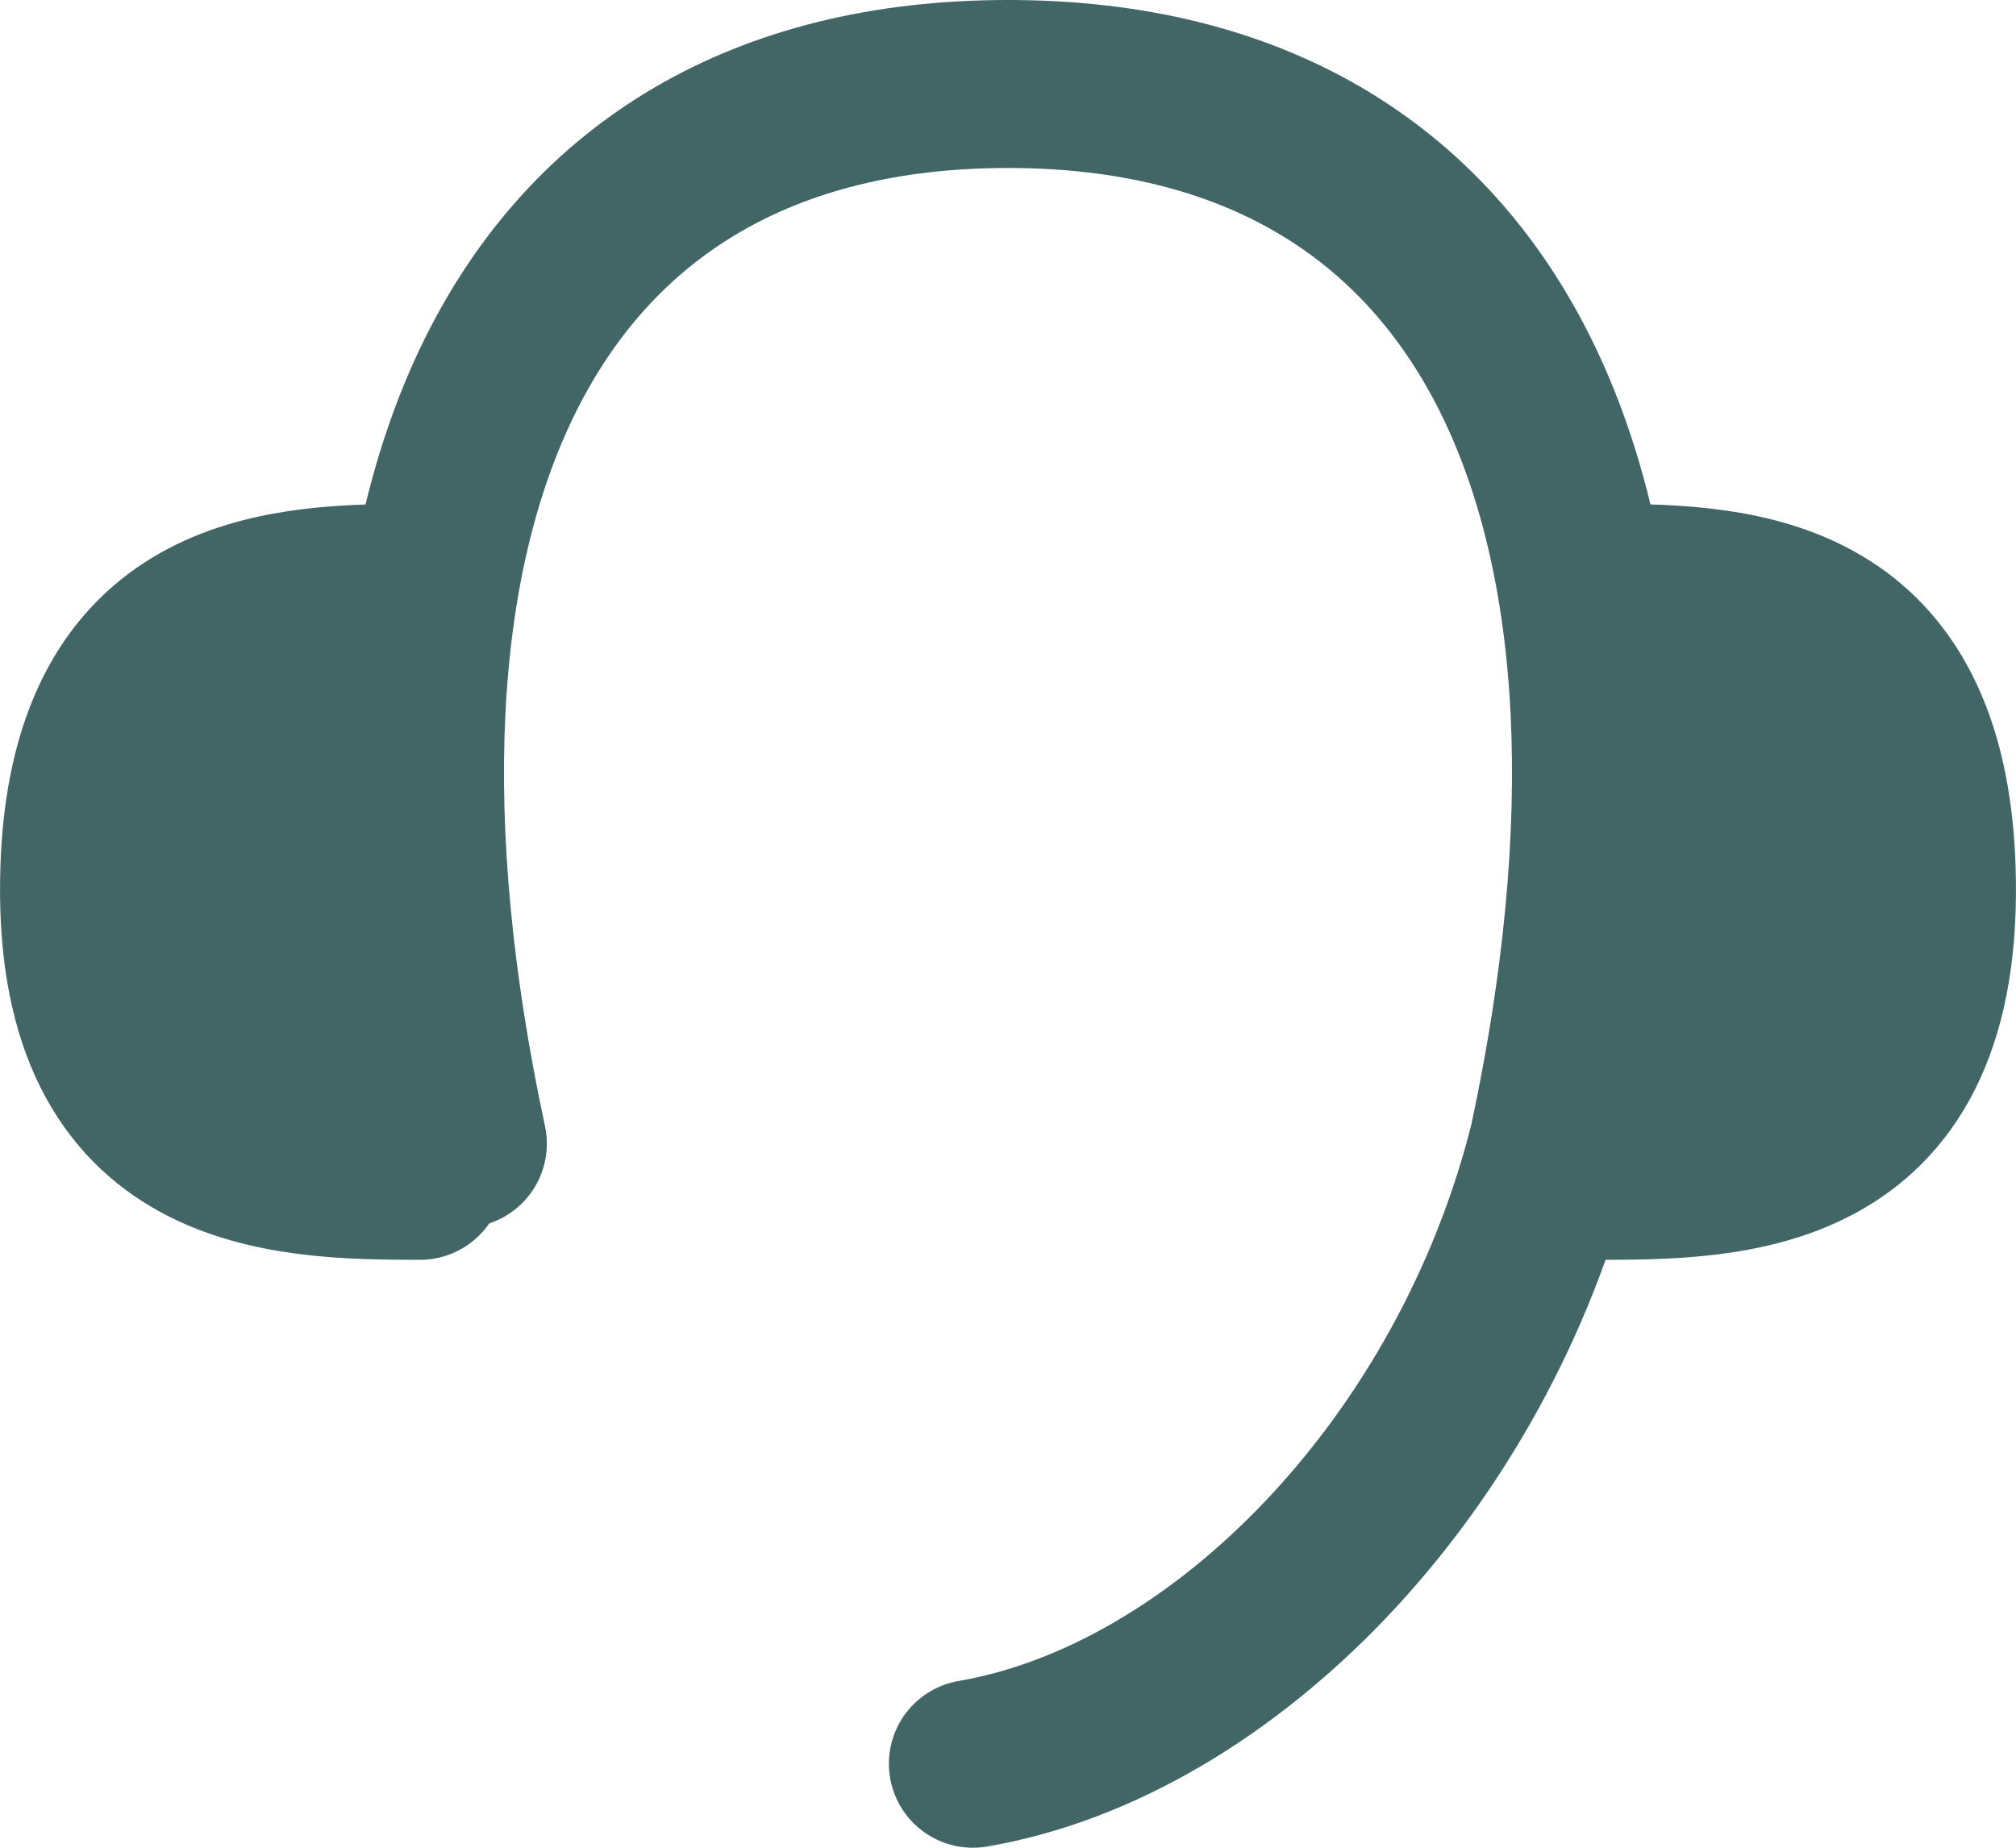
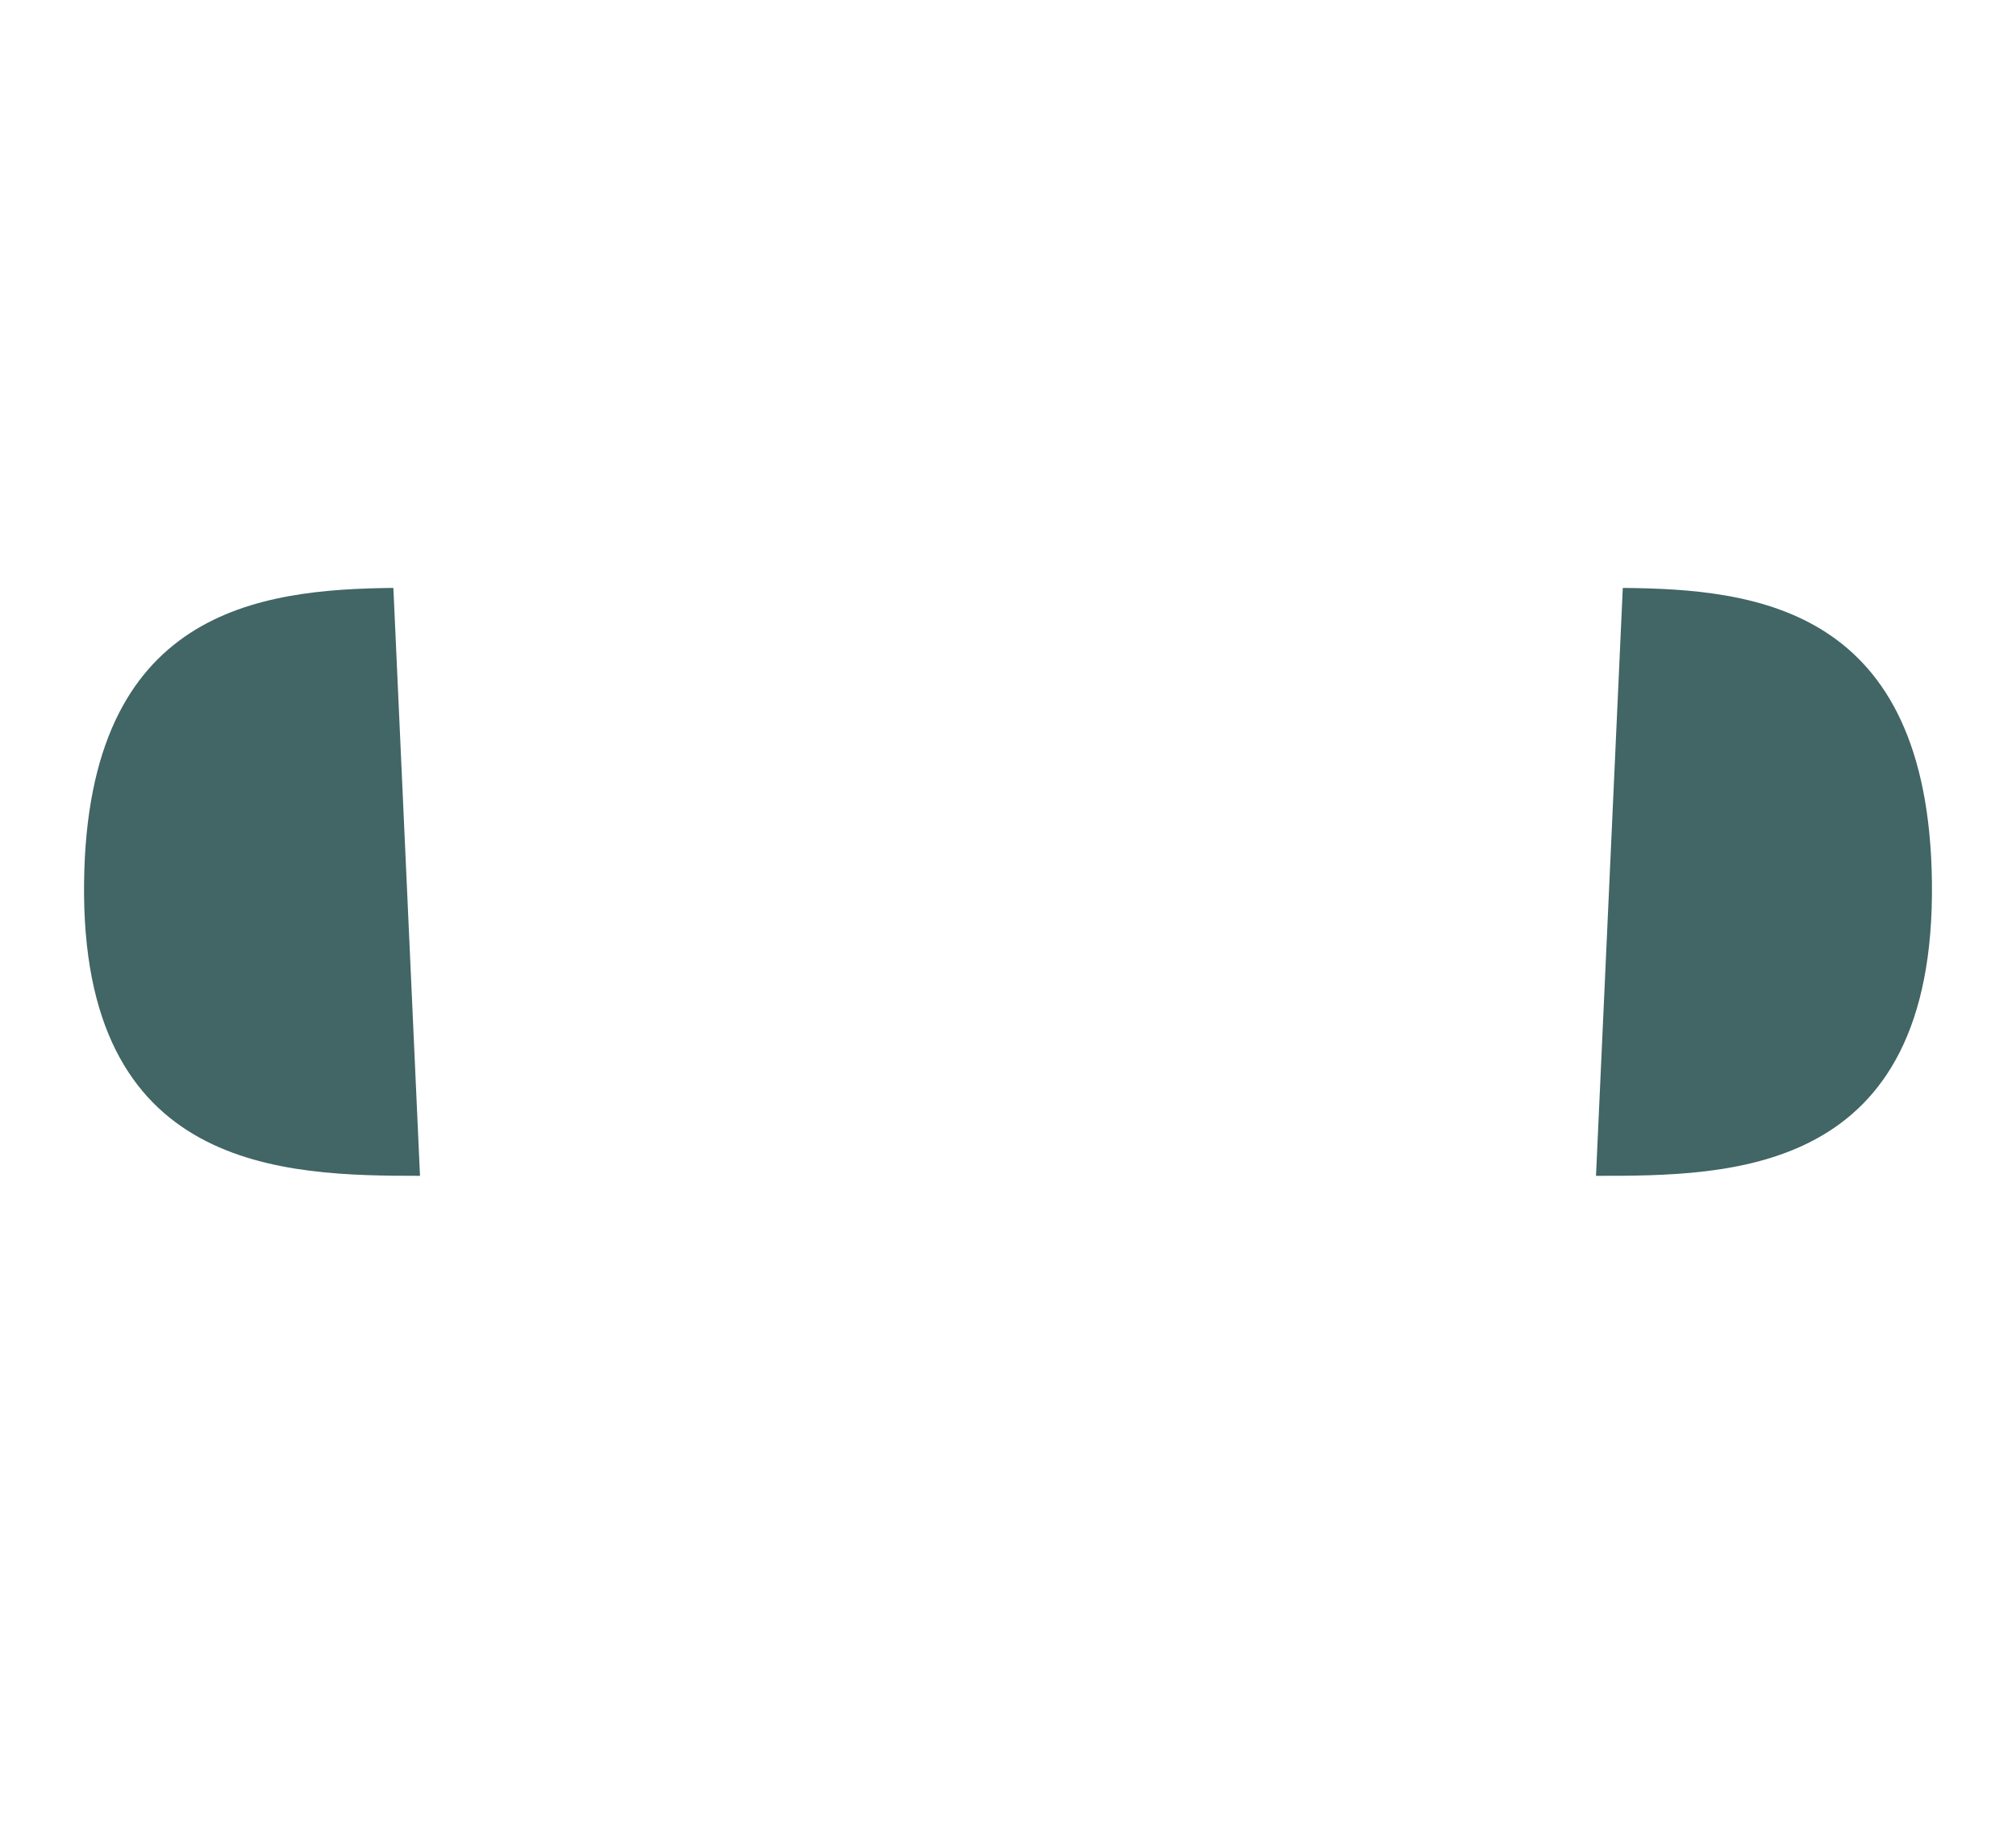
<svg xmlns="http://www.w3.org/2000/svg" width="24" height="22" viewBox="0 0 24 22" fill="none">
  <path d="M19 14C20.6 14 23.044 14 22.999 10.499C22.958 7.225 20.894 7.014 19.319 7" fill="#426565" />
  <path d="M5 14C3.382 13.999 0.956 13.959 1.001 10.499C1.042 7.252 3.095 7.017 4.683 7" fill="#426565" />
-   <path d="M5.51 13.617C3.887 6.047 6.159 1 12 1C17.841 1 20.113 6.047 18.49 13.617C17.531 17.45 14.567 20.488 11.582 21M19 14C20.6 14 23.044 14 22.999 10.499C22.958 7.225 20.894 7.014 19.319 7M5 14C3.382 13.999 0.956 13.959 1.001 10.499C1.042 7.252 3.095 7.017 4.683 7" stroke="#426565" stroke-width="2" stroke-linecap="round" stroke-linejoin="round" />
</svg>